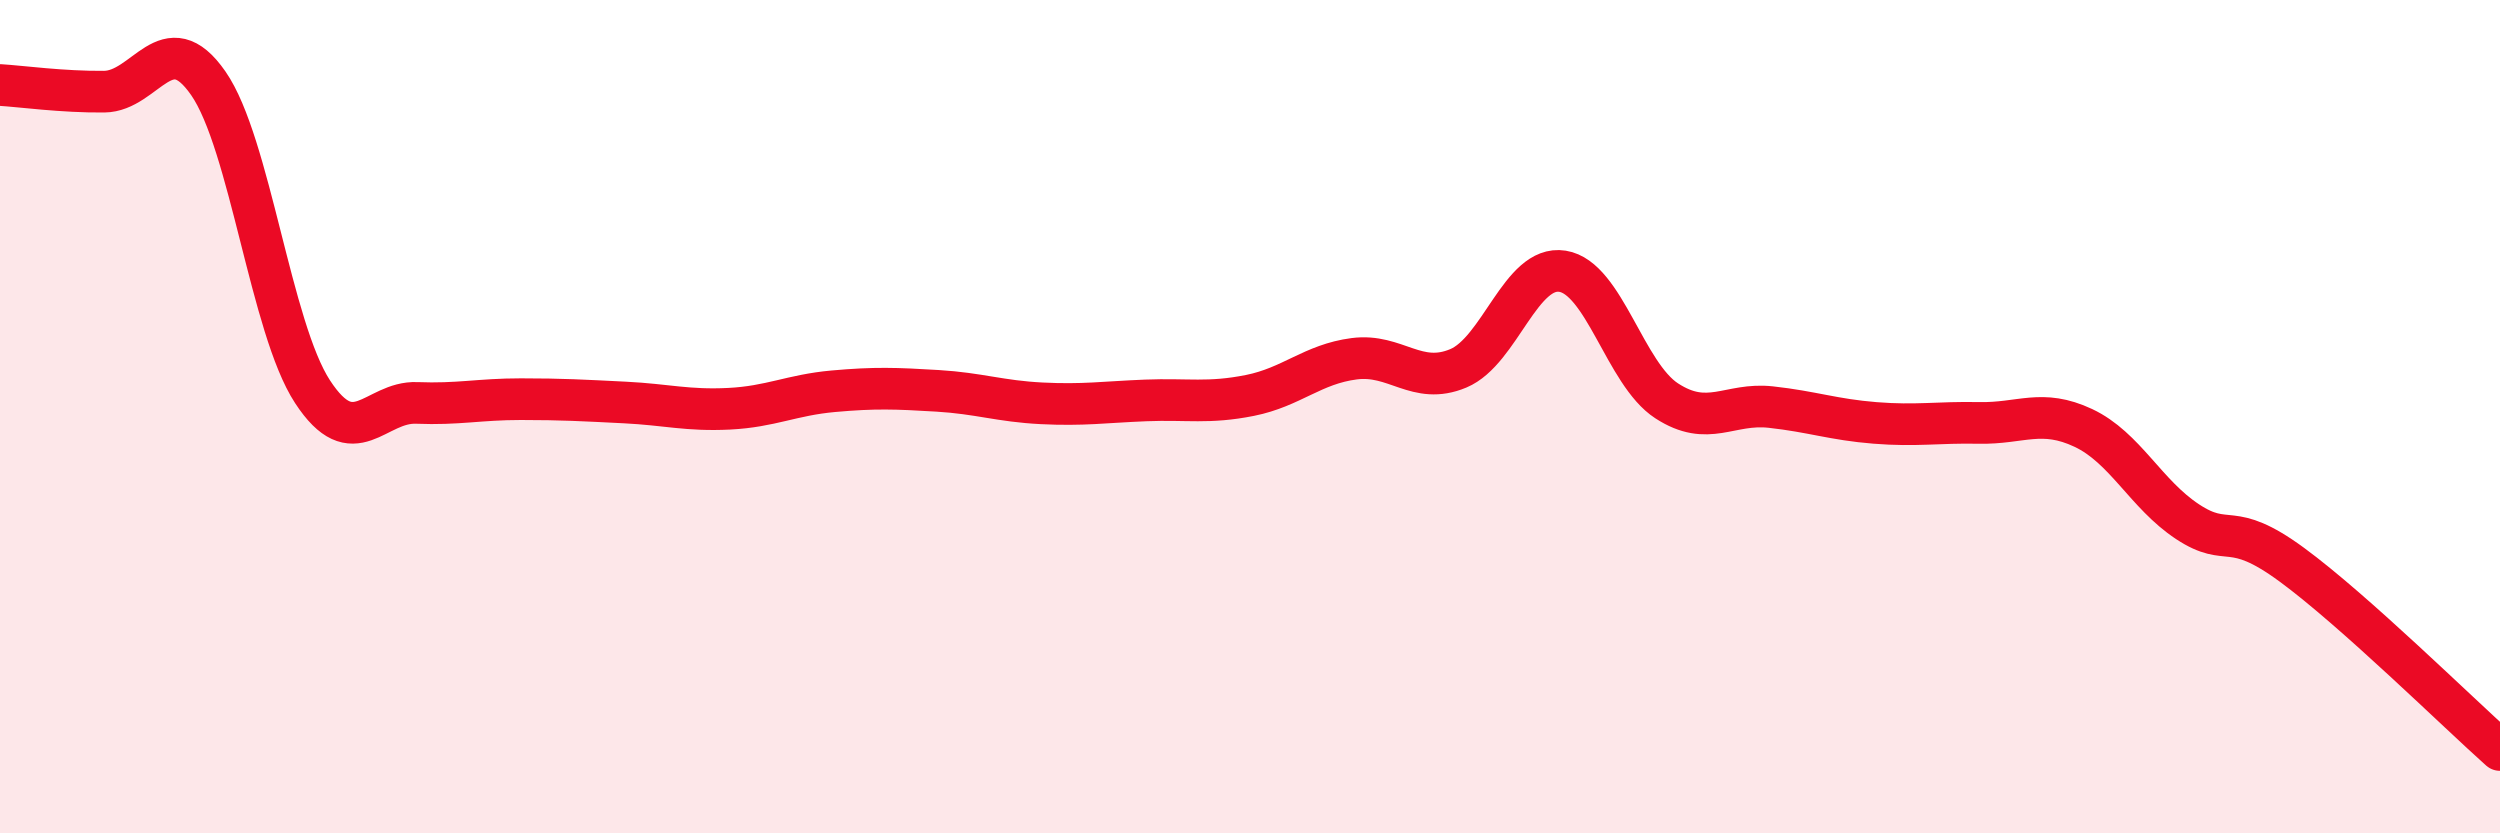
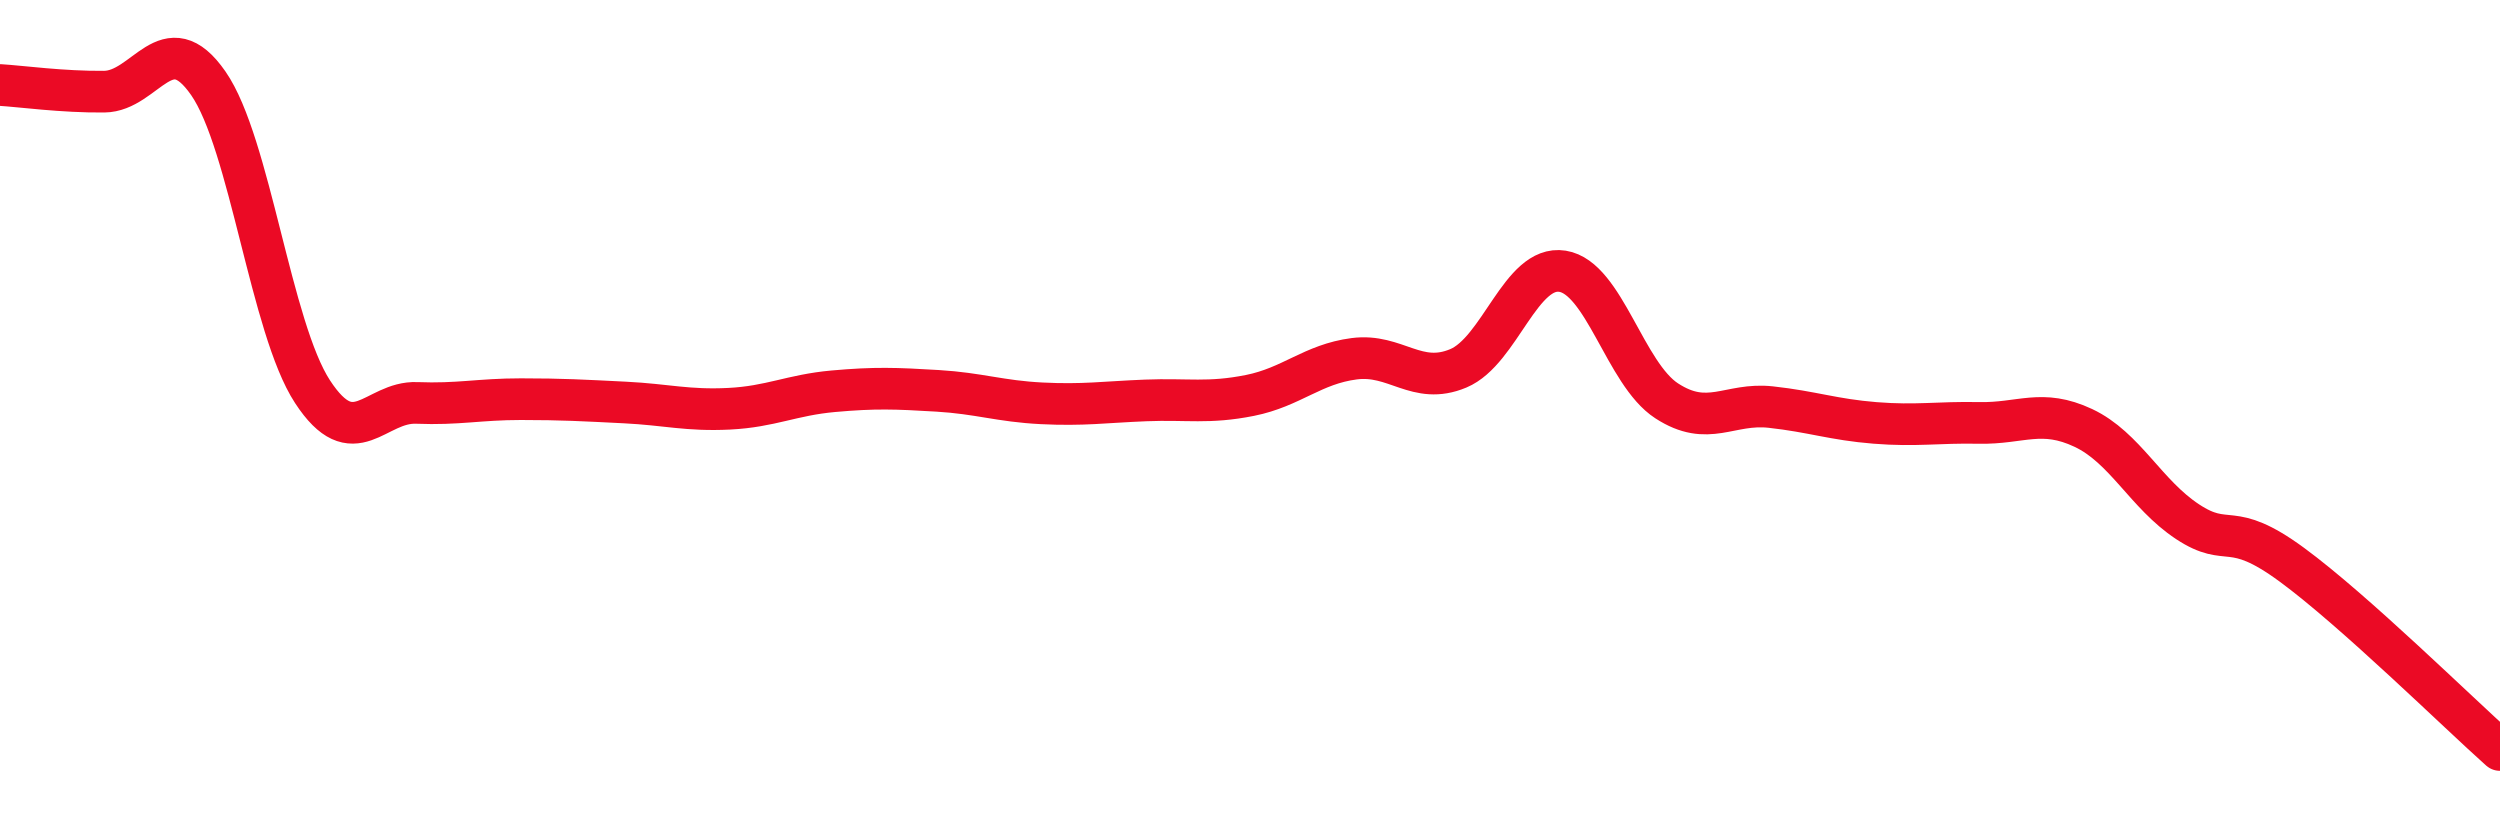
<svg xmlns="http://www.w3.org/2000/svg" width="60" height="20" viewBox="0 0 60 20">
-   <path d="M 0,2.04 C 0.5,2.07 1.5,2.21 2.5,2.2 C 3.5,2.19 4,0.56 5,2 C 6,3.44 6.5,7.87 7.5,9.4 C 8.5,10.93 9,9.63 10,9.67 C 11,9.71 11.5,9.58 12.5,9.58 C 13.5,9.58 14,9.61 15,9.66 C 16,9.71 16.5,9.86 17.5,9.81 C 18.5,9.76 19,9.48 20,9.39 C 21,9.3 21.5,9.32 22.5,9.38 C 23.5,9.44 24,9.63 25,9.68 C 26,9.73 26.5,9.65 27.5,9.61 C 28.5,9.57 29,9.69 30,9.49 C 31,9.29 31.5,8.74 32.5,8.61 C 33.5,8.48 34,9.26 35,8.84 C 36,8.42 36.5,6.35 37.5,6.51 C 38.5,6.67 39,8.97 40,9.62 C 41,10.27 41.5,9.66 42.5,9.77 C 43.5,9.88 44,10.07 45,10.15 C 46,10.23 46.5,10.13 47.5,10.15 C 48.5,10.17 49,9.8 50,10.27 C 51,10.74 51.5,11.86 52.5,12.52 C 53.5,13.18 53.5,12.45 55,13.55 C 56.5,14.65 59,17.11 60,18L60 20L0 20Z" fill="#EB0A25" opacity="0.1" stroke-linecap="round" stroke-linejoin="round" />
  <path d="M 0,2.04 C 0.5,2.07 1.5,2.21 2.5,2.2 C 3.5,2.19 4,0.56 5,2 C 6,3.44 6.5,7.87 7.5,9.4 C 8.5,10.93 9,9.63 10,9.67 C 11,9.71 11.5,9.58 12.5,9.58 C 13.5,9.58 14,9.61 15,9.66 C 16,9.71 16.5,9.86 17.5,9.81 C 18.5,9.76 19,9.48 20,9.39 C 21,9.3 21.5,9.32 22.5,9.38 C 23.5,9.44 24,9.63 25,9.68 C 26,9.73 26.5,9.65 27.5,9.61 C 28.5,9.57 29,9.69 30,9.49 C 31,9.29 31.5,8.74 32.5,8.61 C 33.5,8.48 34,9.26 35,8.84 C 36,8.42 36.5,6.35 37.5,6.51 C 38.5,6.67 39,8.97 40,9.62 C 41,10.27 41.5,9.66 42.5,9.77 C 43.5,9.88 44,10.07 45,10.15 C 46,10.23 46.5,10.13 47.5,10.15 C 48.5,10.17 49,9.8 50,10.27 C 51,10.74 51.5,11.86 52.5,12.52 C 53.5,13.18 53.5,12.45 55,13.55 C 56.5,14.65 59,17.11 60,18" stroke="#EB0A25" stroke-width="1" fill="none" stroke-linecap="round" stroke-linejoin="round" />
</svg>